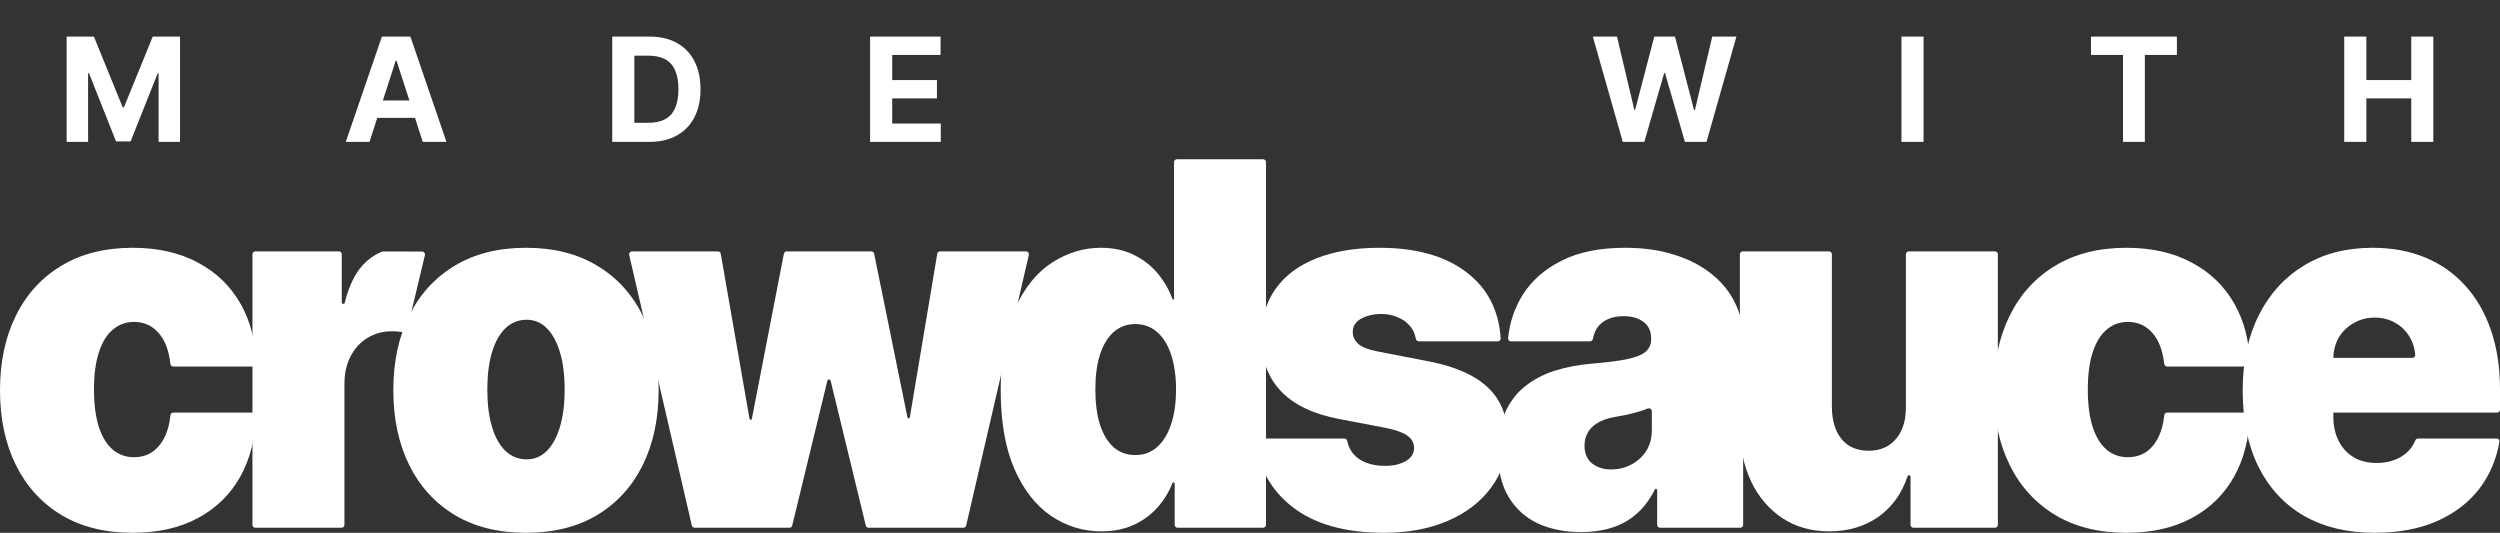
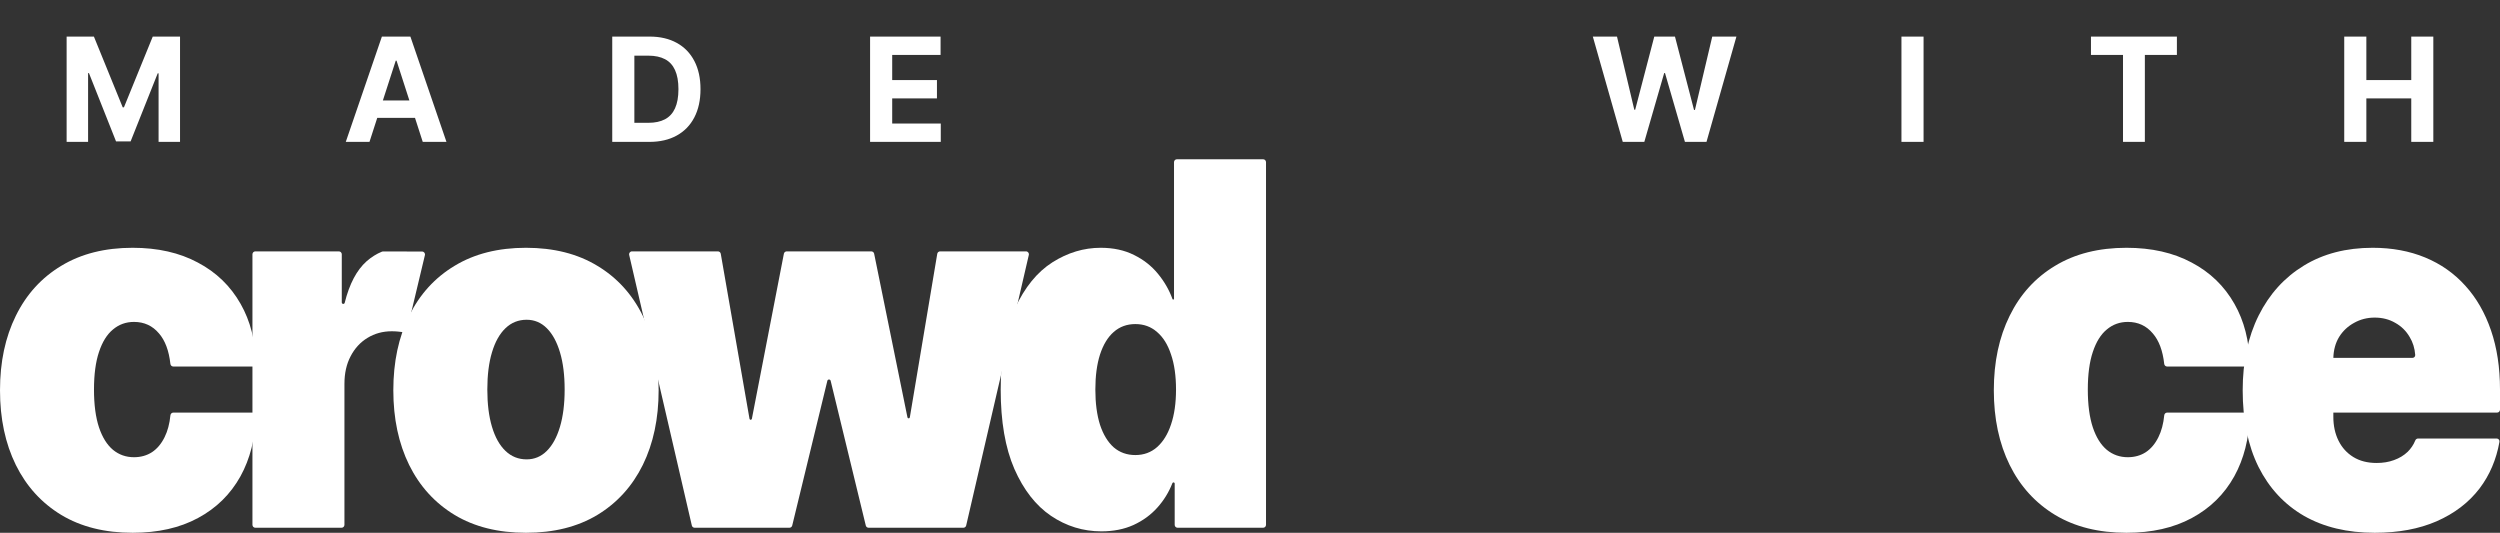
<svg xmlns="http://www.w3.org/2000/svg" width="183" height="39" viewBox="0 0 183 39" fill="none">
  <rect x="0" y="0" width="183" height="39" fill="#333333" stroke="none" />
  <g clip-path="url(#clip0_366_286)">
    <path d="M9.71 39C7.677 39 5.937 38.565 4.489 37.696C3.042 36.818 1.931 35.598 1.159 34.035C0.386 32.463 0 30.641 0 28.569C0 26.497 0.386 24.679 1.159 23.116C1.931 21.544 3.042 20.324 4.489 19.455C5.937 18.577 7.677 18.138 9.71 18.138C11.548 18.138 13.138 18.498 14.48 19.218C15.83 19.929 16.875 20.939 17.615 22.247C18.325 23.494 18.698 24.95 18.734 26.617C18.737 26.735 18.642 26.83 18.526 26.83H12.685C12.576 26.83 12.485 26.746 12.473 26.637C12.366 25.669 12.088 24.926 11.638 24.407C11.166 23.845 10.556 23.564 9.808 23.564C9.222 23.564 8.71 23.748 8.271 24.117C7.832 24.477 7.49 25.026 7.246 25.764C7.002 26.492 6.88 27.41 6.88 28.516C6.88 29.622 7.002 30.544 7.246 31.282C7.49 32.011 7.832 32.56 8.271 32.928C8.71 33.288 9.222 33.468 9.808 33.468C10.304 33.468 10.743 33.346 11.125 33.1C11.508 32.845 11.816 32.476 12.052 31.993C12.273 31.548 12.414 31.017 12.475 30.399C12.486 30.288 12.577 30.202 12.688 30.202H18.524C18.641 30.202 18.736 30.299 18.733 30.417C18.682 32.11 18.305 33.592 17.603 34.864C16.871 36.181 15.834 37.2 14.492 37.92C13.158 38.64 11.564 39 9.71 39Z" fill="white" />
    <path d="M38.502 39C36.468 39 34.728 38.565 33.281 37.696C31.833 36.818 30.723 35.598 29.95 34.035C29.178 32.463 28.791 30.641 28.791 28.569C28.791 26.497 29.178 24.679 29.95 23.116C30.723 21.544 31.833 20.324 33.281 19.455C34.728 18.577 36.468 18.138 38.502 18.138C40.535 18.138 42.275 18.577 43.722 19.455C45.17 20.324 46.28 21.544 47.053 23.116C47.825 24.679 48.212 26.497 48.212 28.569C48.212 30.641 47.825 32.463 47.053 34.035C46.28 35.598 45.17 36.818 43.722 37.696C42.275 38.565 40.535 39 38.502 39ZM38.55 33.626C39.12 33.626 39.612 33.42 40.026 33.007C40.441 32.595 40.762 32.006 40.99 31.242C41.218 30.479 41.332 29.57 41.332 28.516C41.332 27.454 41.218 26.545 40.99 25.79C40.762 25.026 40.441 24.438 40.026 24.025C39.612 23.612 39.12 23.406 38.55 23.406C37.949 23.406 37.432 23.612 37.001 24.025C36.57 24.438 36.241 25.026 36.013 25.79C35.785 26.545 35.672 27.454 35.672 28.516C35.672 29.57 35.785 30.479 36.013 31.242C36.241 32.006 36.57 32.595 37.001 33.007C37.432 33.42 37.949 33.626 38.55 33.626Z" fill="white" />
    <path d="M50.847 38.631C50.749 38.631 50.664 38.563 50.642 38.468L46.056 18.661C46.025 18.528 46.125 18.401 46.261 18.401H52.553C52.655 18.401 52.742 18.475 52.76 18.576L54.864 30.656C54.871 30.698 54.907 30.729 54.95 30.729C54.992 30.729 55.029 30.699 55.037 30.657L57.38 18.573C57.4 18.473 57.486 18.401 57.587 18.401H63.78C63.88 18.401 63.967 18.472 63.987 18.57L66.426 30.553C66.435 30.594 66.471 30.624 66.513 30.624C66.556 30.624 66.592 30.592 66.6 30.55L68.607 18.578C68.624 18.476 68.712 18.401 68.814 18.401H75.105C75.24 18.401 75.341 18.528 75.31 18.661L70.724 38.468C70.701 38.563 70.617 38.631 70.519 38.631H63.581C63.484 38.631 63.399 38.565 63.376 38.47L60.804 27.874C60.79 27.818 60.74 27.779 60.683 27.779C60.626 27.779 60.576 27.818 60.562 27.874L57.99 38.47C57.967 38.565 57.882 38.631 57.785 38.631H50.847Z" fill="white" />
    <path d="M80.62 38.895C79.286 38.895 78.058 38.517 76.936 37.762C75.822 37.007 74.927 35.861 74.252 34.325C73.585 32.788 73.251 30.852 73.251 28.516C73.251 26.075 73.601 24.091 74.301 22.563C75.008 21.035 75.919 19.916 77.033 19.204C78.155 18.493 79.335 18.138 80.571 18.138C81.498 18.138 82.311 18.313 83.01 18.665C83.71 19.007 84.296 19.468 84.767 20.047C85.23 20.608 85.583 21.223 85.827 21.893C85.835 21.916 85.857 21.931 85.881 21.931C85.913 21.931 85.938 21.905 85.938 21.873V11.87C85.938 11.753 86.032 11.658 86.149 11.658H92.461C92.578 11.658 92.672 11.753 92.672 11.87V38.419C92.672 38.536 92.578 38.631 92.461 38.631H86.198C86.081 38.631 85.987 38.536 85.987 38.419V35.4C85.987 35.352 85.948 35.312 85.9 35.312C85.864 35.312 85.832 35.335 85.819 35.368C85.56 36.031 85.193 36.627 84.718 37.156C84.238 37.692 83.653 38.118 82.962 38.434C82.279 38.741 81.498 38.895 80.62 38.895ZM83.108 33.31C83.726 33.31 84.255 33.117 84.694 32.731C85.141 32.336 85.483 31.783 85.719 31.071C85.963 30.351 86.085 29.5 86.085 28.516C86.085 27.515 85.963 26.659 85.719 25.948C85.483 25.228 85.141 24.679 84.694 24.302C84.255 23.915 83.726 23.722 83.108 23.722C82.49 23.722 81.961 23.915 81.522 24.302C81.091 24.679 80.758 25.228 80.522 25.948C80.294 26.659 80.18 27.515 80.18 28.516C80.18 29.517 80.294 30.378 80.522 31.098C80.758 31.809 81.091 32.358 81.522 32.744C81.961 33.121 82.49 33.31 83.108 33.31Z" fill="white" />
-     <path d="M109.847 24.766C109.854 24.886 109.758 24.986 109.639 24.986H103.855C103.746 24.986 103.655 24.901 103.637 24.792C103.583 24.461 103.456 24.17 103.258 23.92C103.022 23.621 102.717 23.393 102.343 23.235C101.977 23.068 101.571 22.984 101.123 22.984C100.546 22.984 100.05 23.099 99.635 23.327C99.22 23.555 99.017 23.88 99.025 24.302C99.017 24.6 99.135 24.877 99.379 25.131C99.631 25.386 100.115 25.584 100.831 25.724L104.637 26.462C106.556 26.839 107.983 27.476 108.919 28.371C109.862 29.258 110.338 30.448 110.346 31.941C110.338 33.38 109.939 34.632 109.15 35.694C108.37 36.748 107.3 37.565 105.942 38.144C104.592 38.715 103.051 39 101.319 39C98.456 39 96.216 38.368 94.597 37.103C93.047 35.886 92.156 34.295 91.925 32.33C91.911 32.206 92.008 32.099 92.132 32.099H98.403C98.508 32.099 98.596 32.177 98.618 32.28C98.734 32.834 99.016 33.27 99.465 33.587C99.969 33.929 100.603 34.1 101.368 34.1C101.986 34.1 102.494 33.986 102.892 33.758C103.299 33.53 103.506 33.205 103.514 32.784C103.506 32.397 103.327 32.09 102.978 31.862C102.636 31.633 102.099 31.449 101.368 31.308L98.049 30.676C96.138 30.316 94.707 29.631 93.755 28.622C92.804 27.612 92.332 26.312 92.341 24.723C92.332 23.318 92.674 22.128 93.365 21.154C94.065 20.17 95.061 19.424 96.354 18.915C97.655 18.397 99.196 18.138 100.977 18.138C103.685 18.138 105.82 18.744 107.382 19.955C108.897 21.125 109.719 22.729 109.847 24.766Z" fill="white" />
-     <path d="M115.742 38.947C114.547 38.947 113.489 38.737 112.57 38.315C111.66 37.885 110.944 37.235 110.423 36.366C109.903 35.497 109.643 34.39 109.643 33.047C109.643 31.941 109.818 30.997 110.167 30.215C110.517 29.425 111.005 28.779 111.631 28.279C112.257 27.779 112.985 27.397 113.815 27.133C114.652 26.87 115.555 26.699 116.523 26.62C117.572 26.532 118.414 26.426 119.048 26.303C119.69 26.172 120.154 25.992 120.439 25.764C120.723 25.526 120.865 25.215 120.865 24.828V24.776C120.865 24.249 120.678 23.845 120.304 23.564C119.93 23.283 119.45 23.143 118.865 23.143C118.222 23.143 117.698 23.296 117.291 23.604C116.933 23.872 116.703 24.272 116.601 24.803C116.581 24.907 116.493 24.986 116.387 24.986H110.6C110.478 24.986 110.381 24.883 110.393 24.761C110.502 23.618 110.857 22.561 111.46 21.588C112.111 20.544 113.058 19.709 114.302 19.086C115.547 18.454 117.1 18.138 118.963 18.138C120.304 18.138 121.508 18.309 122.573 18.651C123.639 18.985 124.545 19.455 125.294 20.061C126.042 20.658 126.611 21.36 127.001 22.168C127.4 22.967 127.599 23.836 127.599 24.776V38.419C127.599 38.536 127.505 38.631 127.389 38.631H121.515C121.399 38.631 121.305 38.536 121.305 38.419V35.877C121.305 35.827 121.264 35.786 121.214 35.786C121.18 35.786 121.149 35.806 121.133 35.837C120.764 36.569 120.317 37.162 119.792 37.617C119.263 38.083 118.658 38.421 117.974 38.631C117.299 38.842 116.555 38.947 115.742 38.947ZM117.938 34.364C118.45 34.364 118.93 34.25 119.377 34.022C119.833 33.793 120.203 33.464 120.487 33.034C120.772 32.603 120.914 32.081 120.914 31.466V30.105C120.914 29.952 120.758 29.849 120.616 29.904C120.527 29.938 120.435 29.972 120.341 30.004C120.146 30.075 119.934 30.14 119.707 30.202C119.487 30.264 119.251 30.321 118.999 30.373C118.755 30.426 118.499 30.474 118.231 30.518C117.71 30.606 117.283 30.751 116.95 30.953C116.624 31.146 116.38 31.387 116.218 31.677C116.063 31.958 115.986 32.274 115.986 32.626C115.986 33.187 116.169 33.618 116.535 33.916C116.901 34.215 117.369 34.364 117.938 34.364Z" fill="white" />
-     <path d="M139.509 29.781V18.613C139.509 18.496 139.603 18.401 139.72 18.401H146.032C146.149 18.401 146.243 18.496 146.243 18.613V38.419C146.243 38.536 146.149 38.631 146.032 38.631H140.061C139.945 38.631 139.851 38.536 139.851 38.419V34.899C139.851 34.836 139.8 34.786 139.738 34.786C139.689 34.786 139.645 34.818 139.63 34.865C139.219 36.117 138.516 37.101 137.521 37.815C136.504 38.535 135.296 38.895 133.898 38.895C132.588 38.895 131.442 38.57 130.457 37.92C129.482 37.27 128.721 36.375 128.176 35.233C127.64 34.092 127.367 32.784 127.359 31.308V18.613C127.359 18.496 127.453 18.401 127.57 18.401H133.882C133.999 18.401 134.093 18.496 134.093 18.613V29.781C134.101 30.782 134.337 31.567 134.8 32.138C135.272 32.709 135.931 32.994 136.777 32.994C137.338 32.994 137.822 32.867 138.228 32.612C138.643 32.349 138.96 31.98 139.18 31.506C139.407 31.023 139.517 30.448 139.509 29.781Z" fill="white" />
    <path d="M155.658 39C153.625 39 151.885 38.565 150.437 37.696C148.989 36.818 147.879 35.598 147.107 34.035C146.334 32.463 145.948 30.641 145.948 28.569C145.948 26.497 146.334 24.679 147.107 23.116C147.879 21.544 148.989 20.324 150.437 19.455C151.885 18.577 153.625 18.138 155.658 18.138C157.496 18.138 159.086 18.498 160.428 19.218C161.778 19.929 162.823 20.939 163.563 22.247C164.273 23.494 164.646 24.95 164.682 26.617C164.685 26.735 164.59 26.83 164.474 26.83H158.633C158.524 26.83 158.433 26.746 158.421 26.637C158.314 25.669 158.036 24.926 157.585 24.407C157.114 23.845 156.504 23.564 155.756 23.564C155.17 23.564 154.658 23.748 154.219 24.117C153.78 24.477 153.438 25.026 153.194 25.764C152.95 26.492 152.828 27.41 152.828 28.516C152.828 29.622 152.95 30.544 153.194 31.282C153.438 32.011 153.78 32.56 154.219 32.928C154.658 33.288 155.17 33.468 155.756 33.468C156.252 33.468 156.691 33.346 157.073 33.1C157.455 32.845 157.764 32.476 158 31.993C158.221 31.548 158.362 31.017 158.423 30.399C158.434 30.288 158.525 30.202 158.636 30.202H164.472C164.589 30.202 164.684 30.299 164.681 30.417C164.63 32.11 164.253 33.592 163.551 34.864C162.819 36.181 161.782 37.2 160.44 37.92C159.106 38.64 157.512 39 155.658 39Z" fill="white" />
    <path d="M173.827 39C171.826 39 170.102 38.587 168.654 37.762C167.215 36.928 166.105 35.734 165.324 34.18C164.551 32.617 164.165 30.747 164.165 28.569C164.165 26.479 164.555 24.653 165.336 23.09C166.117 21.527 167.219 20.311 168.642 19.442C170.065 18.572 171.745 18.138 173.68 18.138C175.095 18.138 176.376 18.375 177.523 18.849C178.669 19.323 179.649 20.012 180.463 20.917C181.276 21.812 181.902 22.901 182.341 24.183C182.78 25.465 183 26.91 183 28.516V29.99C183 30.107 182.906 30.202 182.789 30.202H166.474C166.358 30.202 166.263 30.107 166.263 29.99V26.41C166.263 26.293 166.358 26.198 166.474 26.198H176.589C176.707 26.198 176.802 26.101 176.794 25.983C176.758 25.492 176.623 25.054 176.388 24.67C176.128 24.223 175.774 23.876 175.327 23.63C174.888 23.375 174.388 23.248 173.827 23.248C173.282 23.248 172.781 23.375 172.326 23.63C171.871 23.876 171.505 24.218 171.228 24.657C170.96 25.096 170.817 25.61 170.801 26.198V30.518C170.801 31.168 170.927 31.747 171.179 32.257C171.432 32.766 171.793 33.166 172.265 33.455C172.737 33.745 173.306 33.89 173.973 33.89C174.436 33.89 174.859 33.82 175.241 33.679C175.632 33.539 175.965 33.337 176.242 33.073C176.483 32.836 176.669 32.558 176.799 32.24C176.833 32.156 176.912 32.099 177.002 32.099H182.755C182.884 32.099 182.983 32.214 182.96 32.342C182.729 33.645 182.242 34.784 181.5 35.76C180.711 36.788 179.666 37.586 178.364 38.157C177.071 38.719 175.559 39 173.827 39Z" fill="white" />
    <path fill-rule="evenodd" clip-rule="evenodd" d="M18.69 18.401C18.573 18.401 18.479 18.496 18.479 18.613V38.419C18.479 38.536 18.573 38.631 18.69 38.631H25.002C25.119 38.631 25.213 38.536 25.213 38.419V28.095C25.213 27.322 25.363 26.651 25.664 26.08C25.965 25.5 26.376 25.052 26.896 24.736C27.425 24.411 28.018 24.249 28.677 24.249C29.027 24.249 29.235 24.28 29.723 24.341C29.739 24.343 29.753 24.335 29.757 24.32C29.831 24.01 30.579 20.874 31.104 18.674C31.135 18.541 31.036 18.414 30.899 18.413C29.781 18.41 28.295 18.406 28.037 18.405C28.011 18.405 27.986 18.41 27.961 18.42C27.559 18.584 27.183 18.819 26.835 19.125C26.11 19.771 25.576 20.783 25.233 22.163C25.221 22.212 25.177 22.247 25.127 22.247C25.067 22.247 25.018 22.198 25.018 22.137V18.613C25.018 18.496 24.923 18.401 24.807 18.401H18.69Z" fill="white" />
    <path d="M4.877 2.678H6.874L8.983 7.857H9.072L11.181 2.678H13.178V10.386H11.608V5.369H11.544L9.562 10.348H8.493L6.511 5.351H6.448V10.386H4.877V2.678ZM27.046 10.386H25.311L27.954 2.678H30.041L32.681 10.386H30.945L29.027 4.44H28.968L27.046 10.386ZM26.937 7.356H31.035V8.628H26.937V7.356ZM47.53 10.386H44.816V2.678H47.553C48.323 2.678 48.986 2.833 49.542 3.141C50.098 3.447 50.526 3.888 50.825 4.462C51.126 5.037 51.277 5.724 51.277 6.525C51.277 7.328 51.126 8.018 50.825 8.595C50.526 9.172 50.096 9.614 49.535 9.923C48.976 10.232 48.308 10.386 47.53 10.386ZM46.435 8.99H47.463C47.942 8.99 48.344 8.904 48.671 8.734C49 8.561 49.247 8.293 49.411 7.932C49.578 7.568 49.662 7.099 49.662 6.525C49.662 5.955 49.578 5.49 49.411 5.128C49.247 4.767 49.001 4.501 48.675 4.331C48.348 4.16 47.946 4.075 47.467 4.075H46.435V8.99ZM63.69 10.386V2.678H68.85V4.022H65.309V5.859H68.585V7.202H65.309V9.042H68.865V10.386H63.69Z" fill="white" />
    <path d="M118.786 10.386L116.595 2.678H118.364L119.631 8.034H119.695L121.093 2.678H122.608L124.002 8.045H124.07L125.337 2.678H127.106L124.915 10.386H123.337L121.878 5.347H121.819L120.364 10.386H118.786ZM140.805 2.678V10.386H139.186V2.678H140.805ZM153.059 4.022V2.678H159.349V4.022H157.004V10.386H155.404V4.022H153.059ZM171.598 10.386V2.678H173.217V5.859H176.504V2.678H178.119V10.386H176.504V7.202H173.217V10.386H171.598Z" fill="white" />
  </g>
  <defs>
    <clipPath id="clip0_366_286">
      <rect width="183" height="39" fill="white" />
    </clipPath>
  </defs>
</svg>